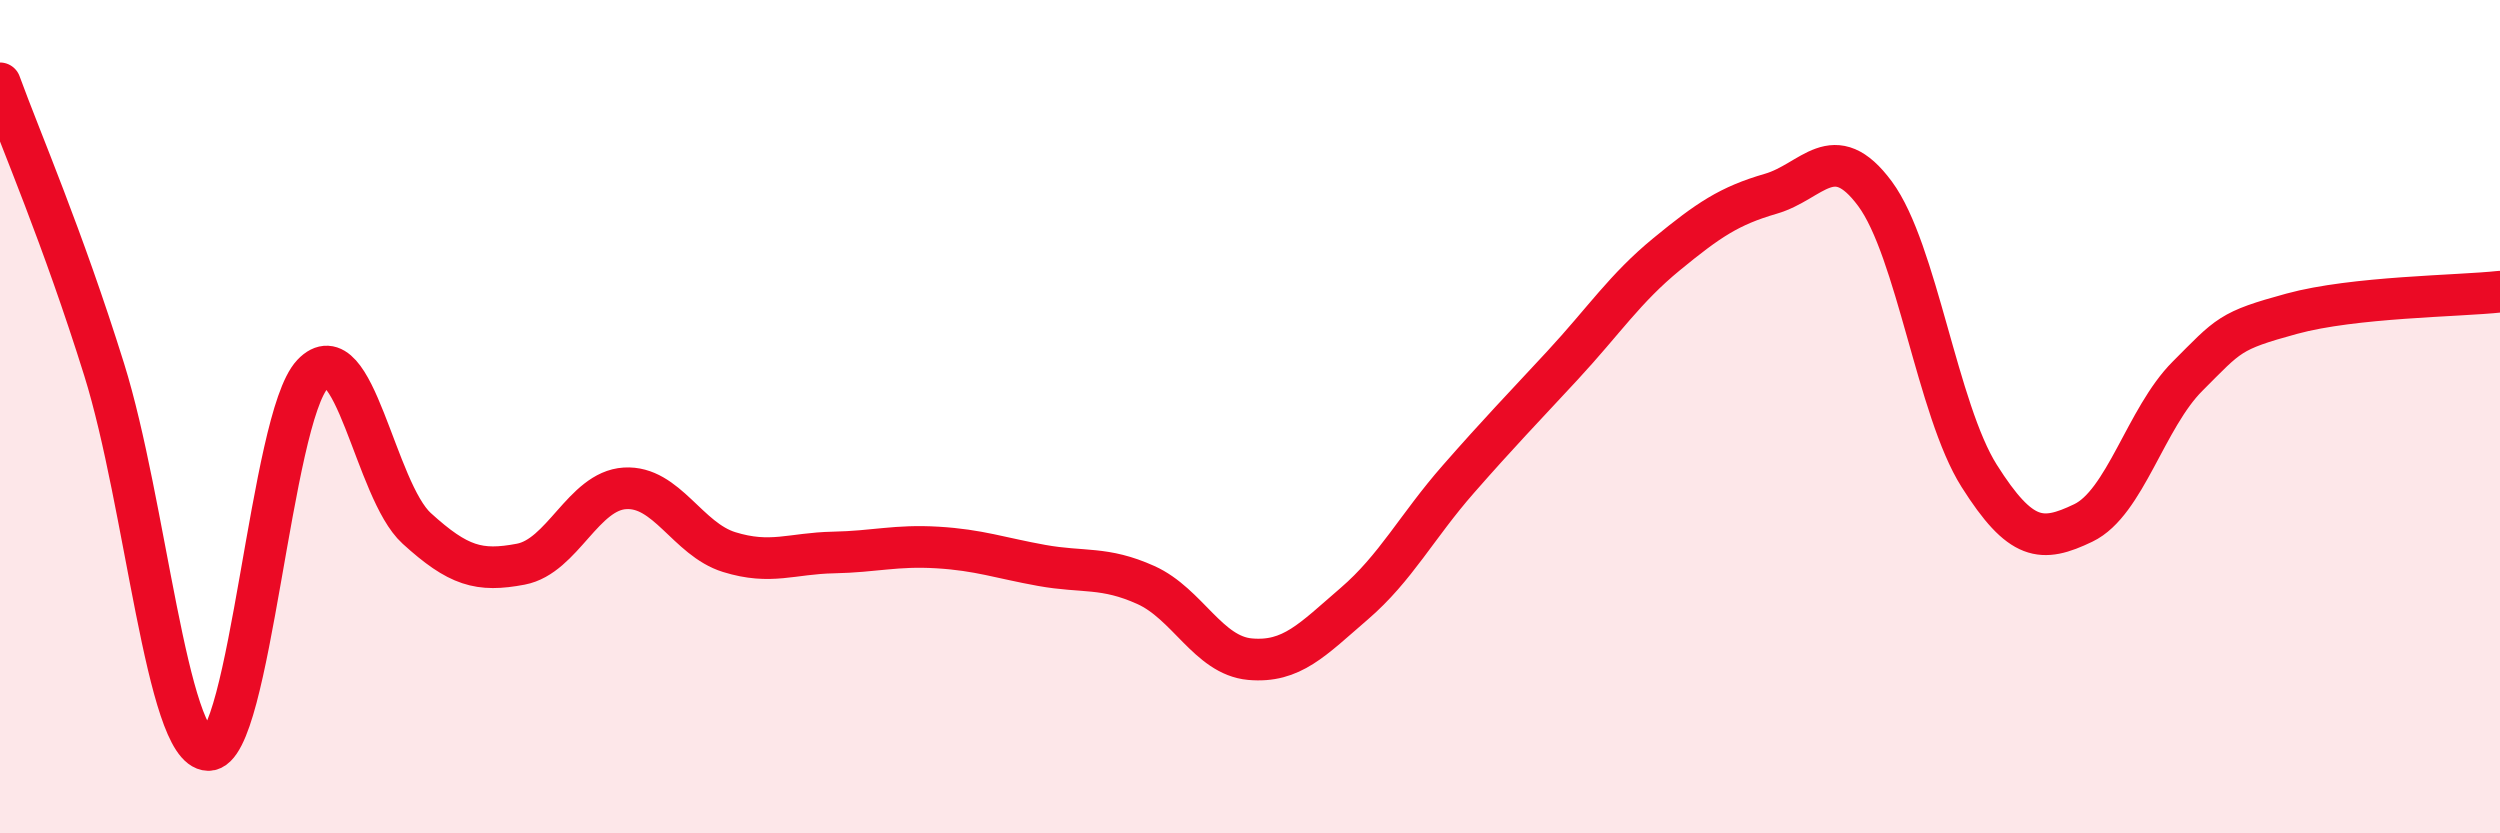
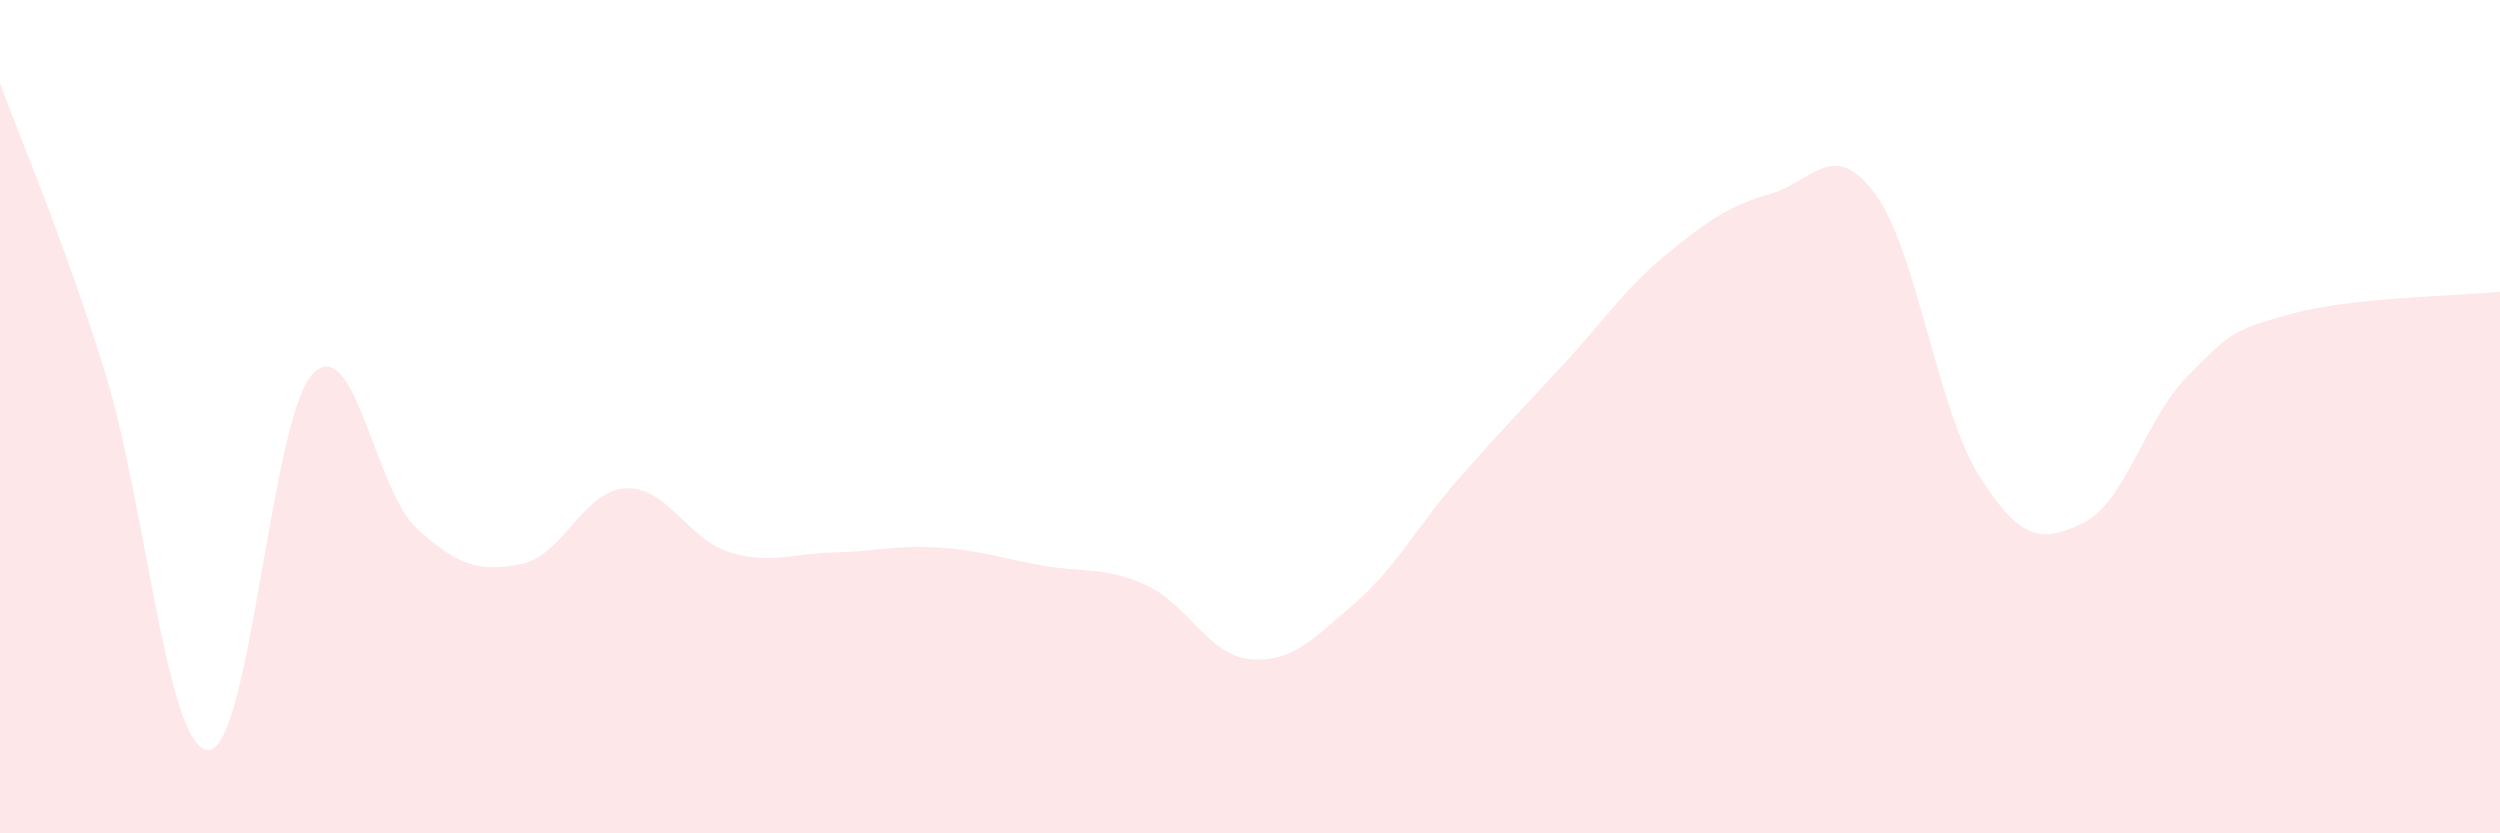
<svg xmlns="http://www.w3.org/2000/svg" width="60" height="20" viewBox="0 0 60 20">
  <path d="M 0,2 C 0.5,3.37 1.5,5.67 2.5,8.87 C 3.5,12.07 4,17.98 5,18 C 6,18.02 6.5,10.04 7.5,8.98 C 8.5,7.92 9,11.77 10,12.68 C 11,13.59 11.5,13.73 12.5,13.54 C 13.5,13.35 14,11.78 15,11.72 C 16,11.66 16.5,12.94 17.5,13.25 C 18.5,13.56 19,13.28 20,13.26 C 21,13.24 21.5,13.08 22.5,13.14 C 23.5,13.2 24,13.39 25,13.57 C 26,13.75 26.5,13.59 27.5,14.04 C 28.5,14.49 29,15.73 30,15.82 C 31,15.91 31.5,15.35 32.5,14.49 C 33.5,13.63 34,12.64 35,11.5 C 36,10.36 36.5,9.85 37.5,8.77 C 38.5,7.69 39,6.92 40,6.1 C 41,5.28 41.5,4.94 42.5,4.65 C 43.5,4.36 44,3.3 45,4.65 C 46,6 46.5,9.84 47.5,11.42 C 48.5,13 49,13.03 50,12.55 C 51,12.07 51.5,10.03 52.5,9.03 C 53.5,8.03 53.5,7.94 55,7.53 C 56.5,7.12 59,7.11 60,7L60 20L0 20Z" fill="#EB0A25" opacity="0.1" stroke-linecap="round" stroke-linejoin="round" />
-   <path d="M 0,2 C 0.5,3.37 1.5,5.67 2.5,8.87 C 3.5,12.07 4,17.98 5,18 C 6,18.02 6.5,10.04 7.5,8.98 C 8.5,7.92 9,11.77 10,12.68 C 11,13.59 11.5,13.73 12.5,13.54 C 13.5,13.35 14,11.78 15,11.72 C 16,11.66 16.5,12.94 17.5,13.25 C 18.5,13.56 19,13.28 20,13.26 C 21,13.24 21.5,13.08 22.5,13.14 C 23.5,13.2 24,13.39 25,13.57 C 26,13.75 26.5,13.59 27.5,14.04 C 28.5,14.49 29,15.73 30,15.82 C 31,15.91 31.5,15.35 32.5,14.49 C 33.5,13.63 34,12.64 35,11.5 C 36,10.36 36.5,9.85 37.5,8.77 C 38.5,7.69 39,6.92 40,6.1 C 41,5.28 41.5,4.94 42.5,4.65 C 43.5,4.36 44,3.3 45,4.65 C 46,6 46.5,9.84 47.5,11.42 C 48.5,13 49,13.03 50,12.55 C 51,12.07 51.5,10.03 52.5,9.03 C 53.5,8.03 53.5,7.94 55,7.53 C 56.5,7.12 59,7.11 60,7" stroke="#EB0A25" stroke-width="1" fill="none" stroke-linecap="round" stroke-linejoin="round" />
</svg>